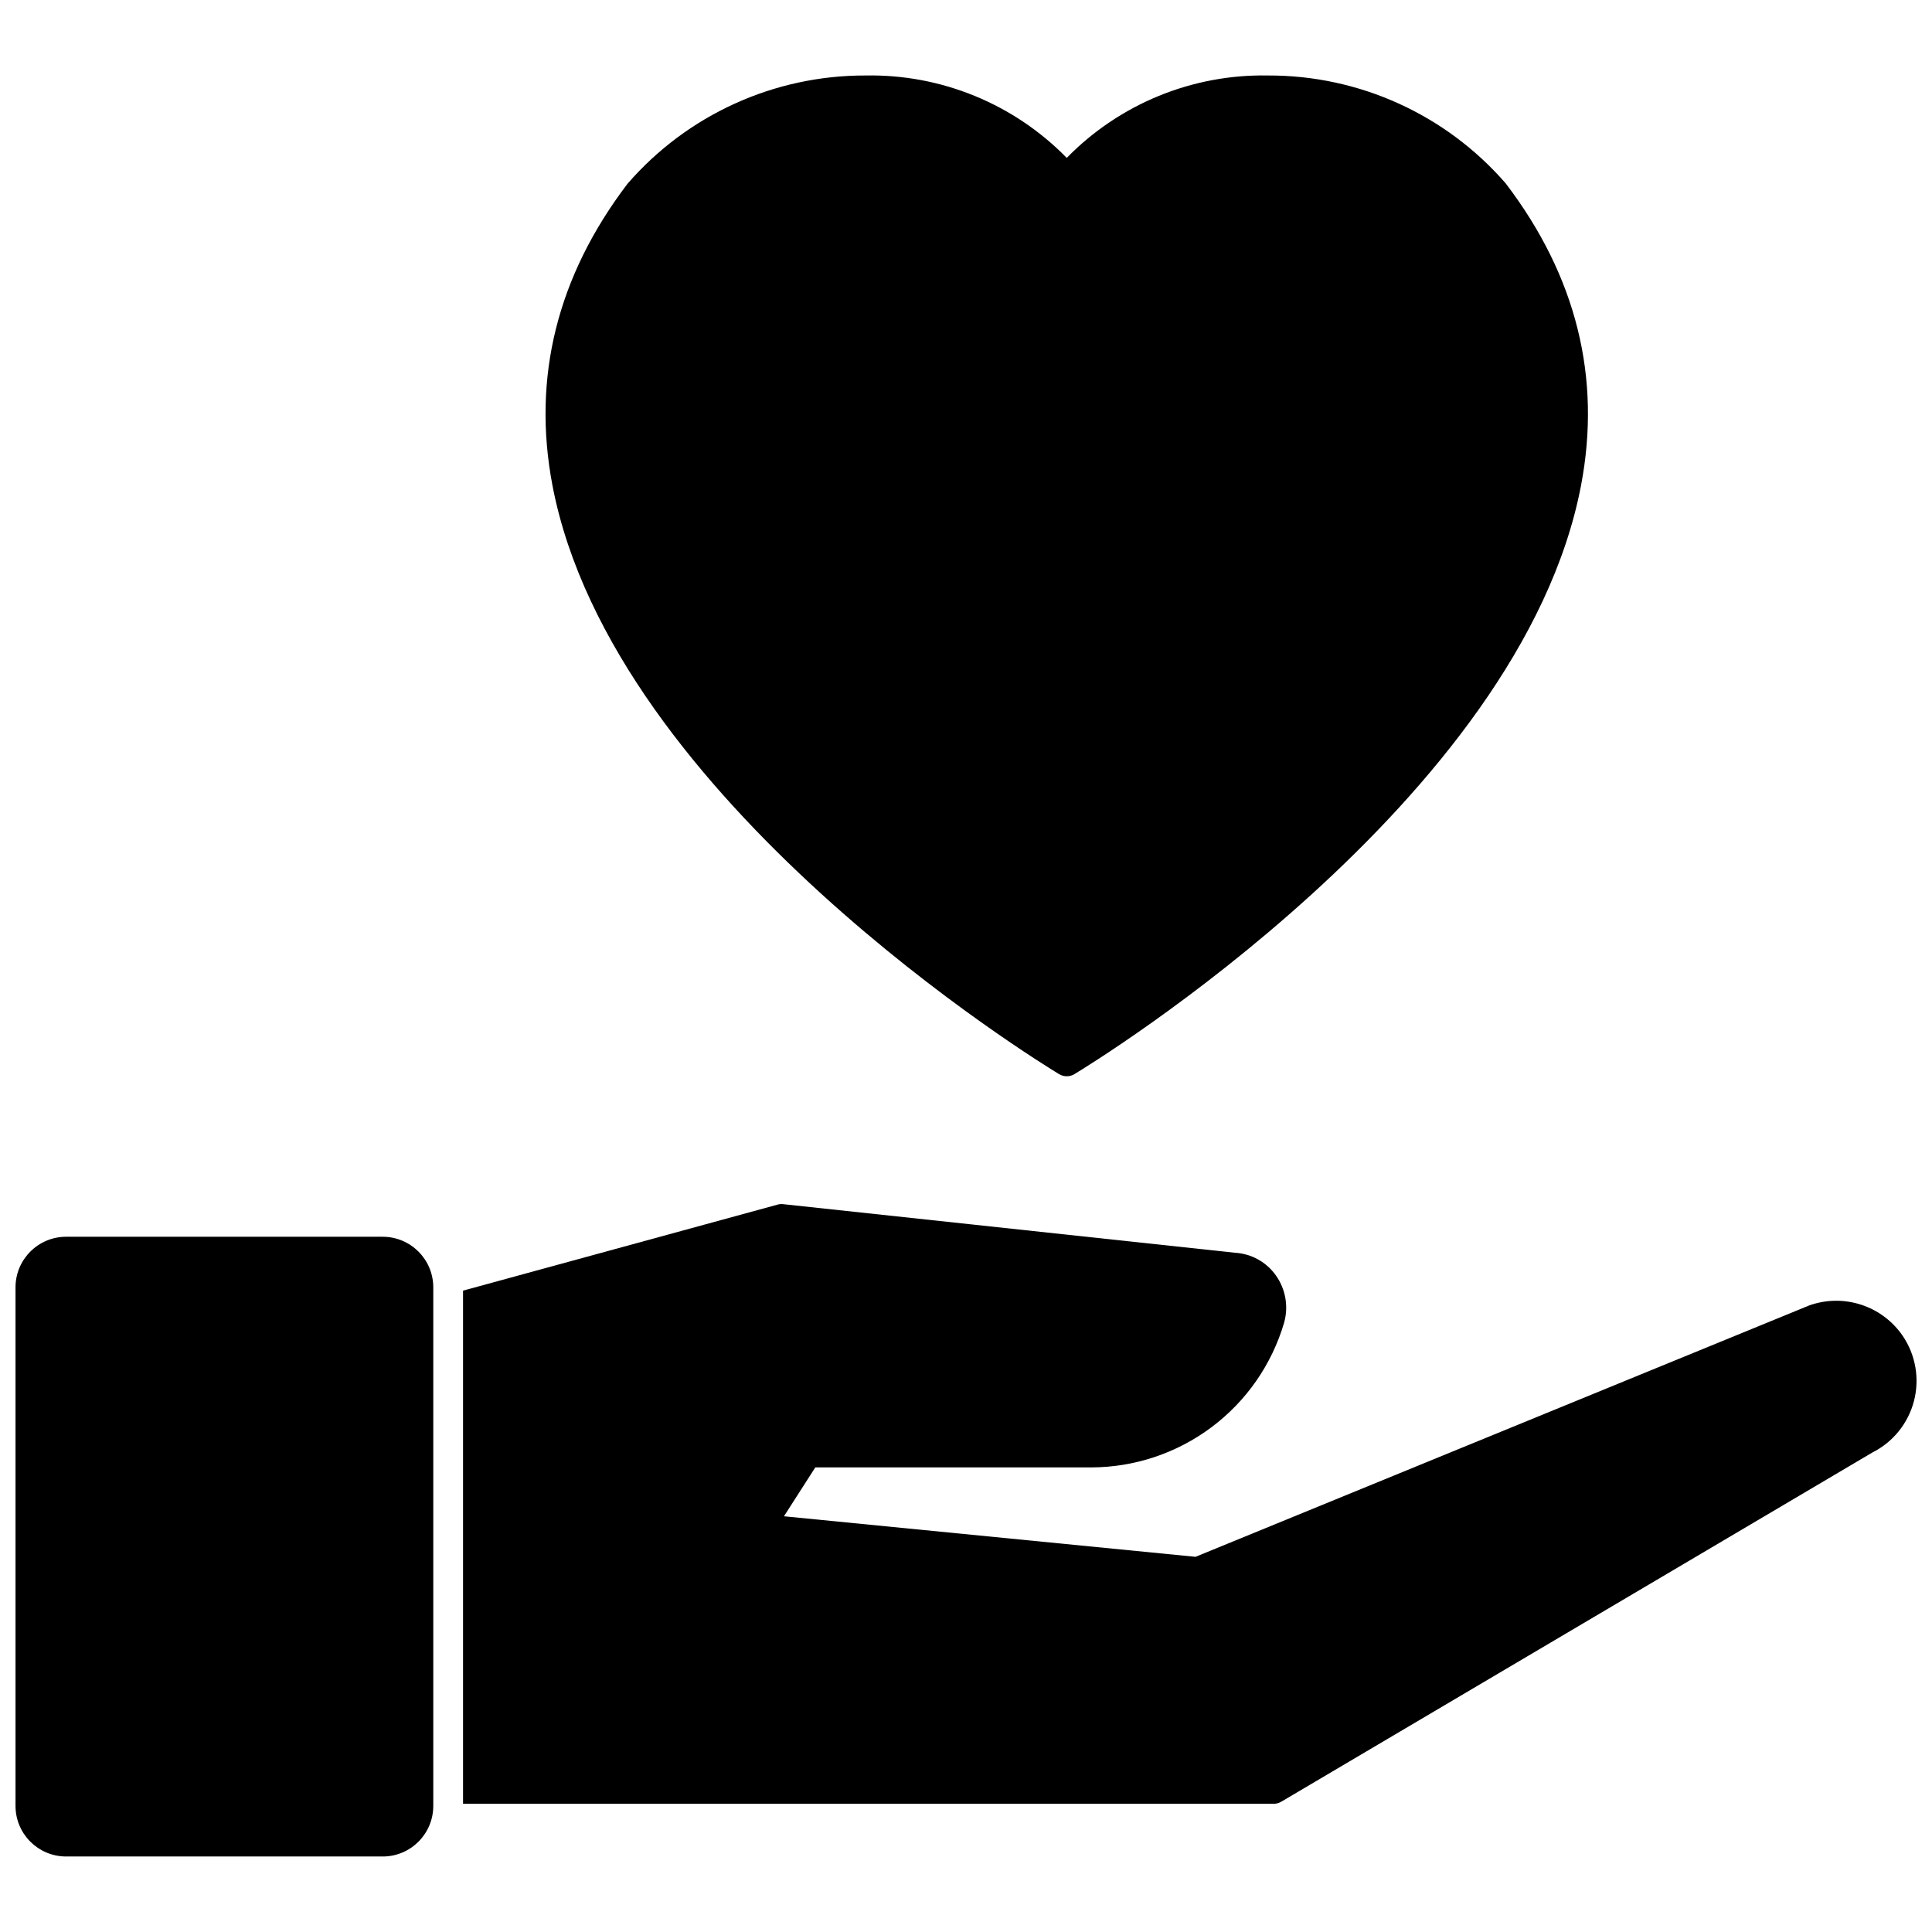
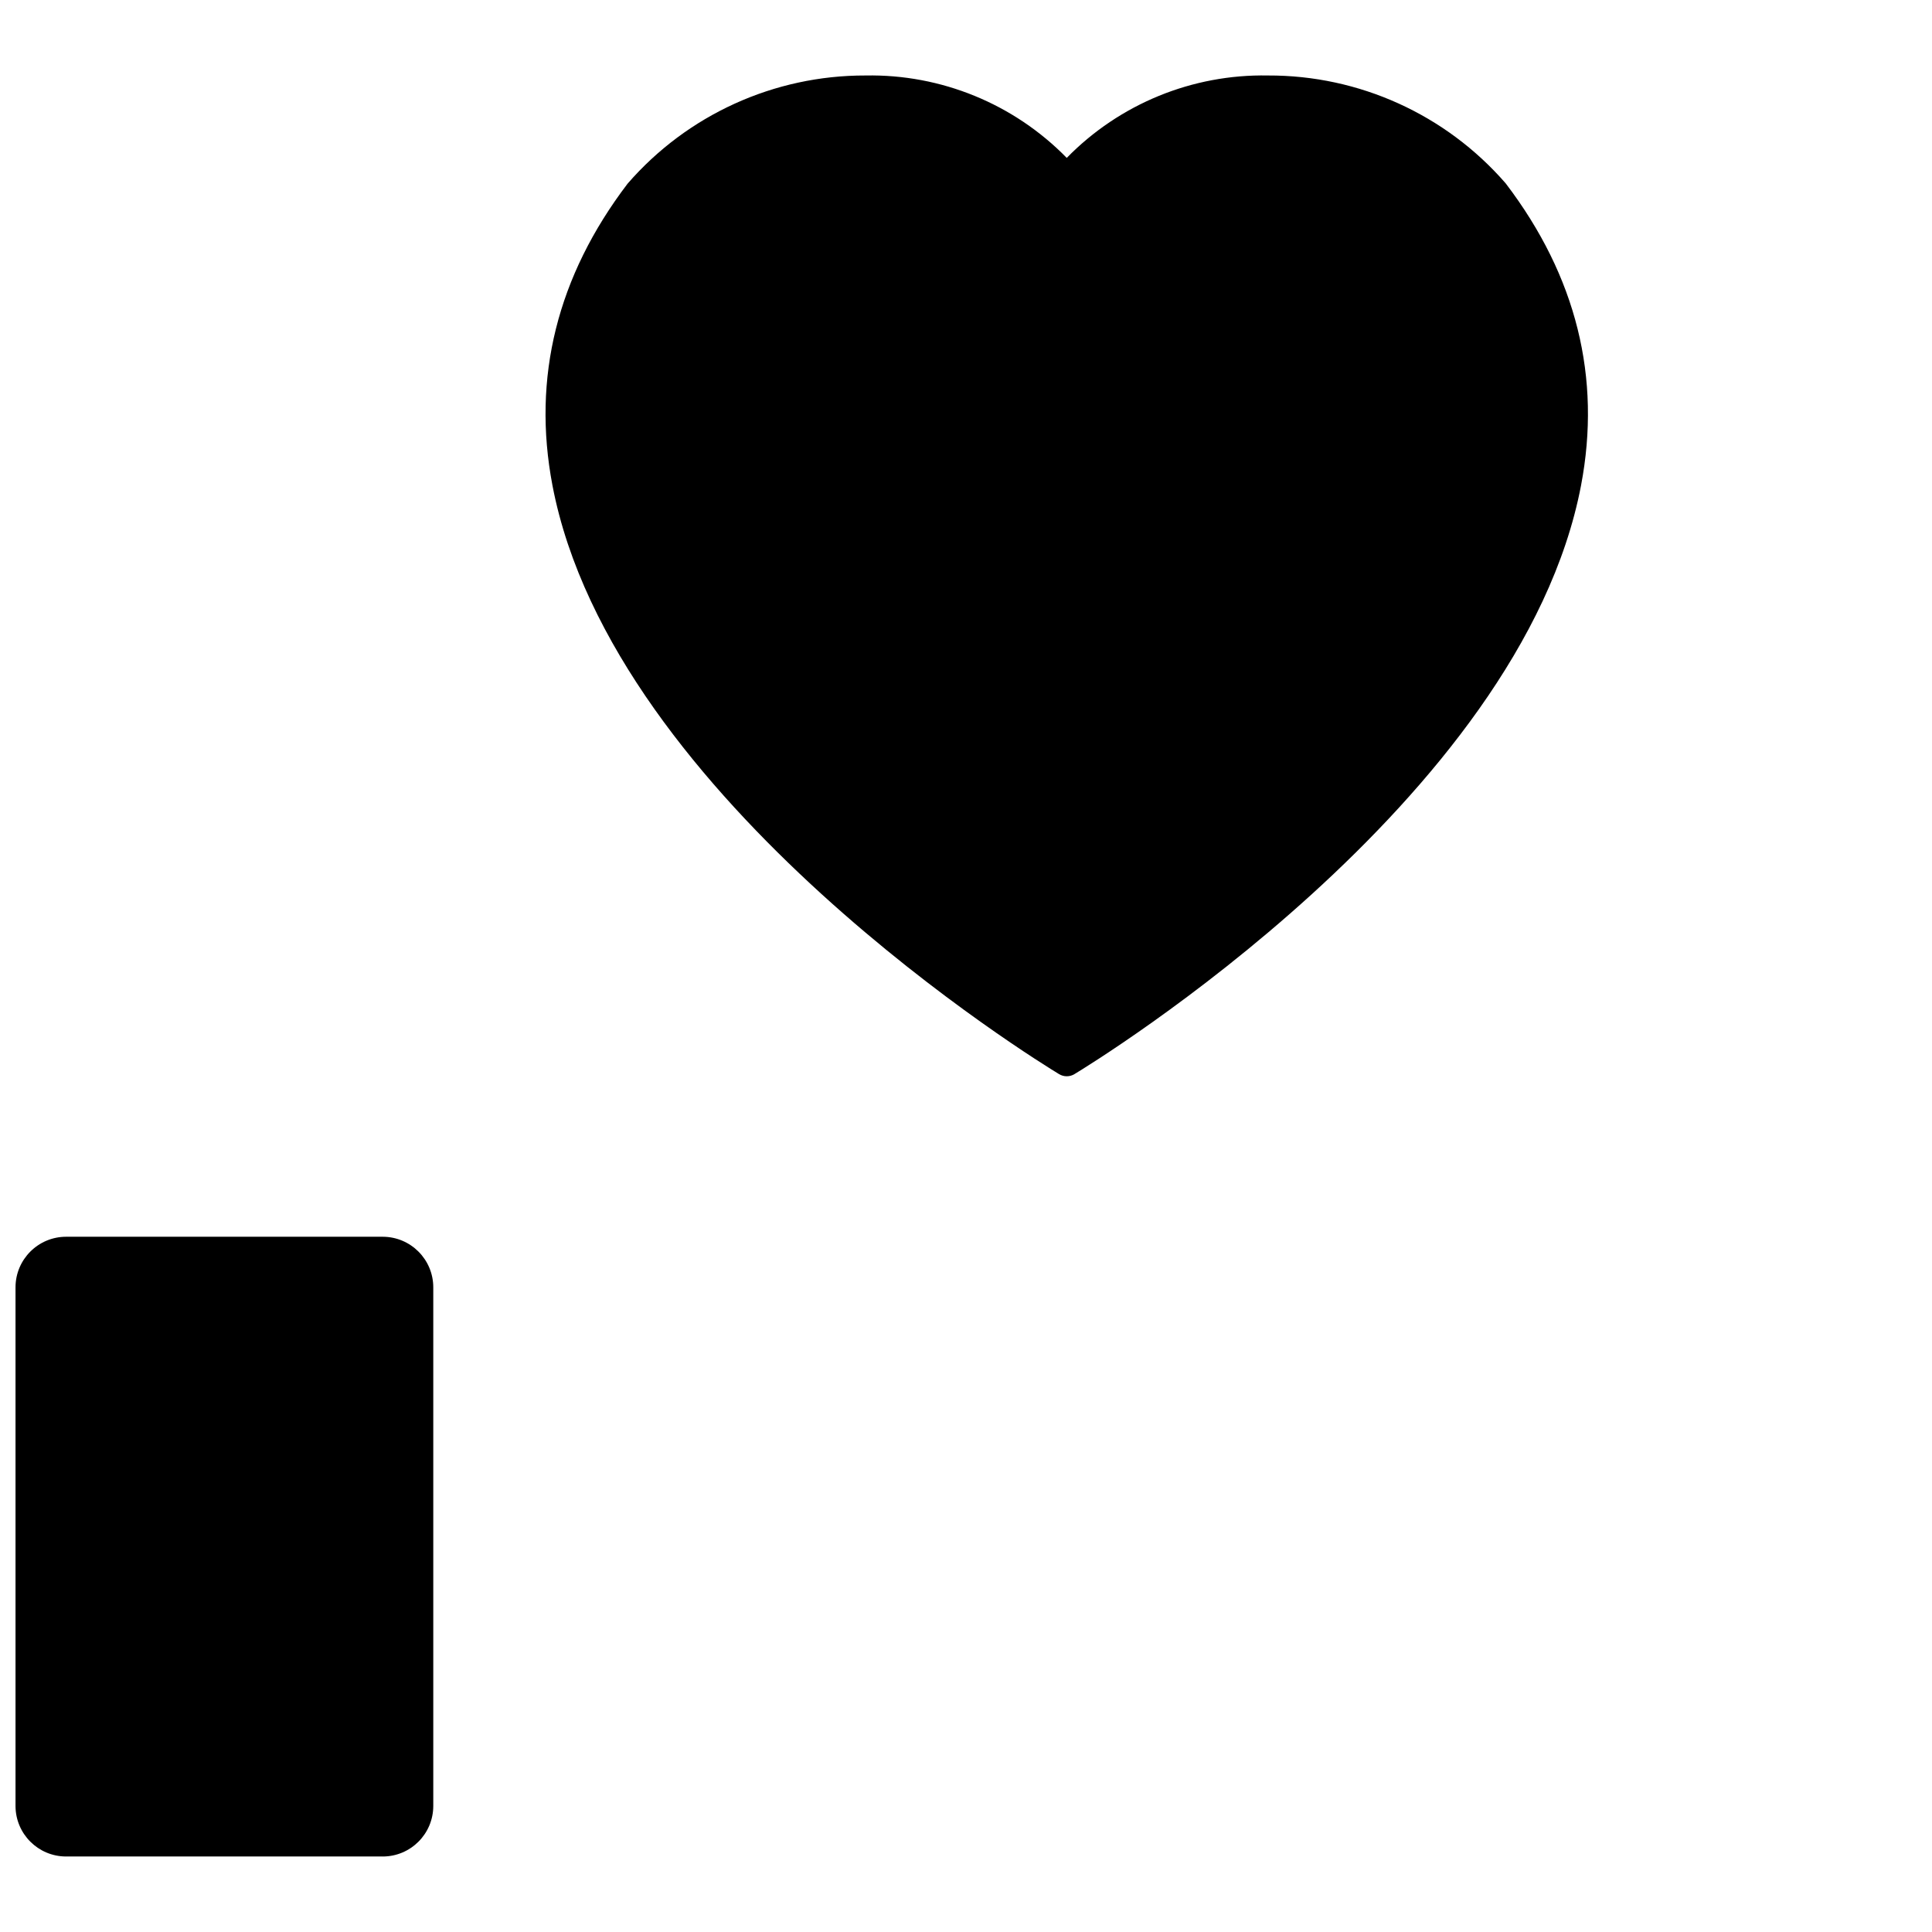
<svg xmlns="http://www.w3.org/2000/svg" width="800px" height="800px" version="1.1" viewBox="144 144 512 512">
  <defs>
    <clipPath id="b">
-       <path d="m266 463h385.9v160h-385.9z" />
+       <path d="m266 463h385.9v160h-385.9" />
    </clipPath>
    <clipPath id="a">
      <path d="m148.09 471h110.91v165h-110.91z" />
    </clipPath>
  </defs>
  <path d="m426.7 429.22c-0.715 0.004-1.422-0.195-2.035-0.566-4.82-2.914-118.3-72.344-134.26-156.02-5.445-28.539 1.254-55.434 19.902-79.949 15.844-18.27 38.859-28.738 63.043-28.68h0.039c20.02-0.379 39.309 7.523 53.309 21.836 14.004-14.316 33.297-22.215 53.32-21.836h0.035c24.113-0.078 47.07 10.328 62.906 28.516 0.047 0.051 0.09 0.109 0.133 0.164 18.648 24.512 25.34 51.41 19.902 79.949-15.961 83.672-129.43 153.11-134.26 156.02-0.613 0.371-1.316 0.57-2.035 0.566z" />
  <g clip-path="url(#b)">
-     <path d="m648.2 497.96c-2.656-3.867-6.516-6.746-10.98-8.199-4.461-1.453-9.277-1.391-13.703 0.172l-162.69 66.641-109.07-10.746 8.305-12.949h73.059c11.52-0.012 22.723-3.75 31.945-10.652 9.223-6.902 15.965-16.602 19.223-27.648 1.219-4.281 0.438-8.883-2.125-12.523-2.496-3.562-6.481-5.793-10.824-6.059l-119.7-12.871c-0.484-0.074-0.98-0.047-1.457 0.078l-83.473 22.828v135.99h214.83c0.707 0 1.402-0.188 2.008-0.551l156.63-92.531c5.481-2.746 9.504-7.731 11.043-13.664 1.539-5.938 0.441-12.246-3.016-17.312z" />
-   </g>
+     </g>
  <g clip-path="url(#a)">
    <path d="m245.44 635.99h-83.945c-7.383-0.016-13.367-5.996-13.383-13.379v-137.46c0.008-7.394 6.004-13.391 13.402-13.398h83.926c7.391 0.02 13.375 6.008 13.383 13.398v137.44c-0.004 7.394-5.988 13.387-13.383 13.402z" />
  </g>
</svg>